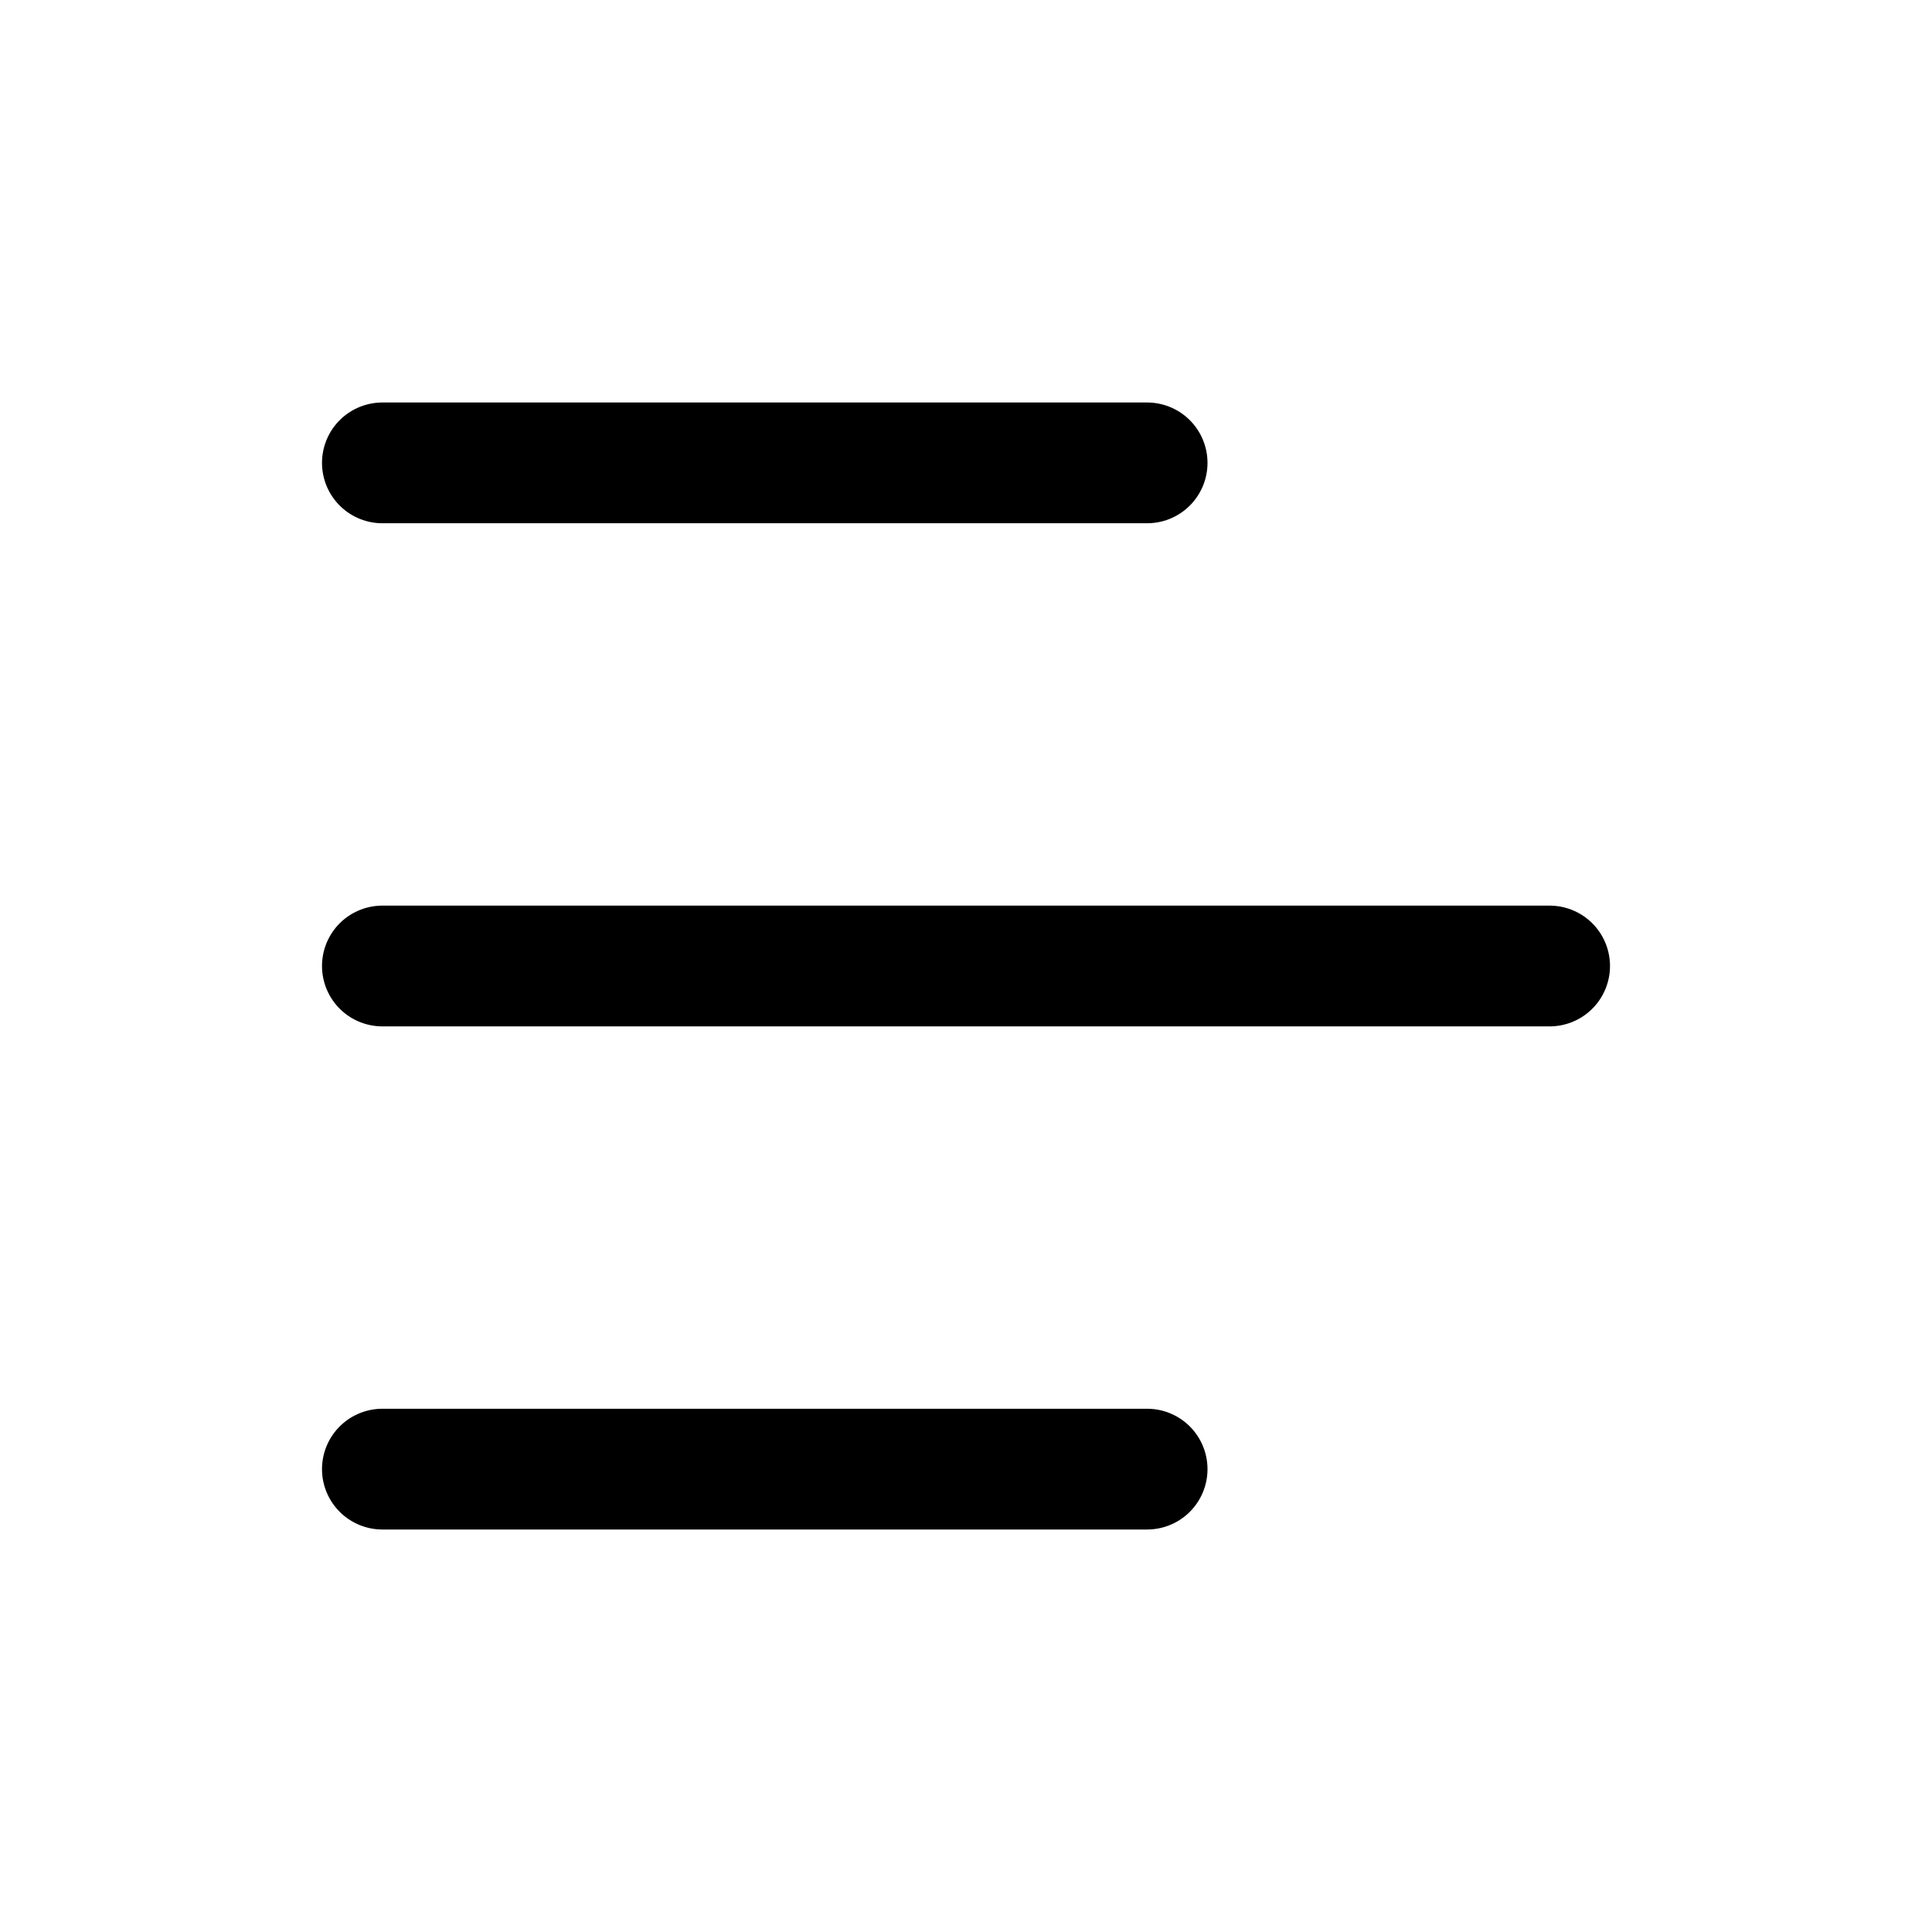
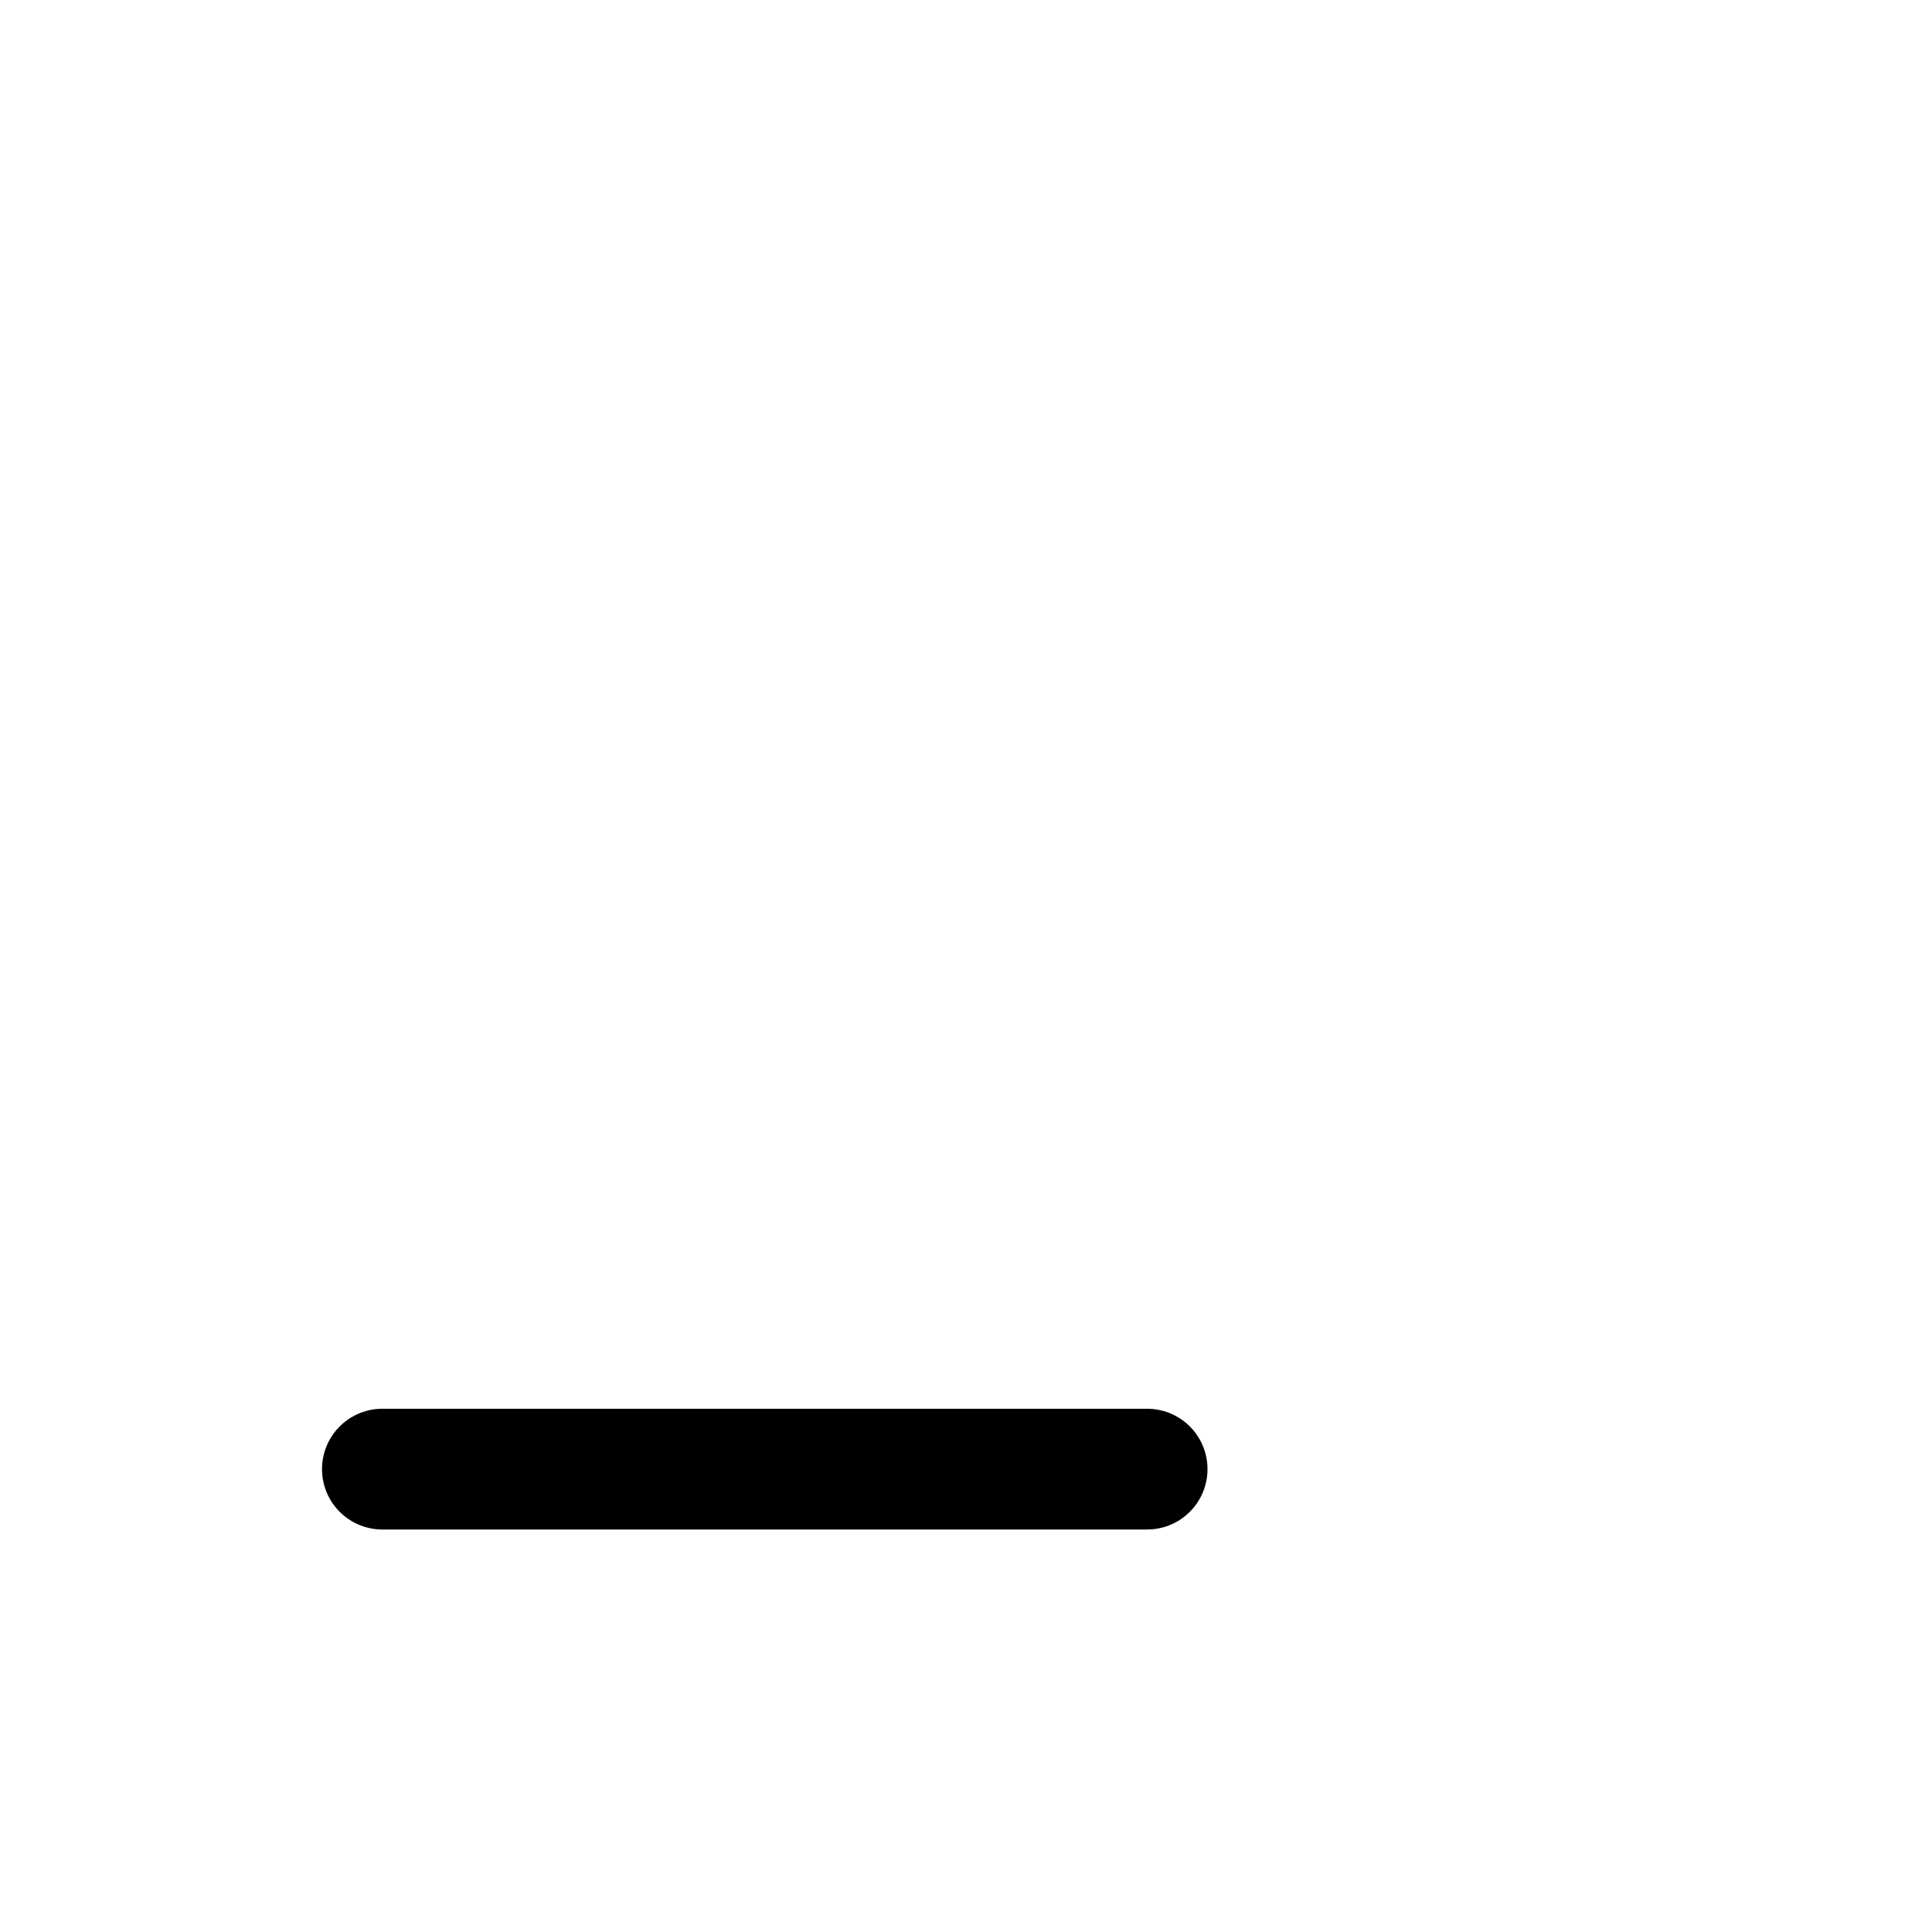
<svg xmlns="http://www.w3.org/2000/svg" width="24" height="24" viewBox="0 0 24 24" fill="none">
-   <path d="M4.75 5.75H14.25" stroke="currentColor" stroke-width="1.5" stroke-linecap="round" stroke-linejoin="round" />
  <path d="M4.75 18.25H14.25" stroke="currentColor" stroke-width="1.5" stroke-linecap="round" stroke-linejoin="round" />
-   <path d="M4.75 12H19.25" stroke="currentColor" stroke-width="1.5" stroke-linecap="round" stroke-linejoin="round" />
</svg>